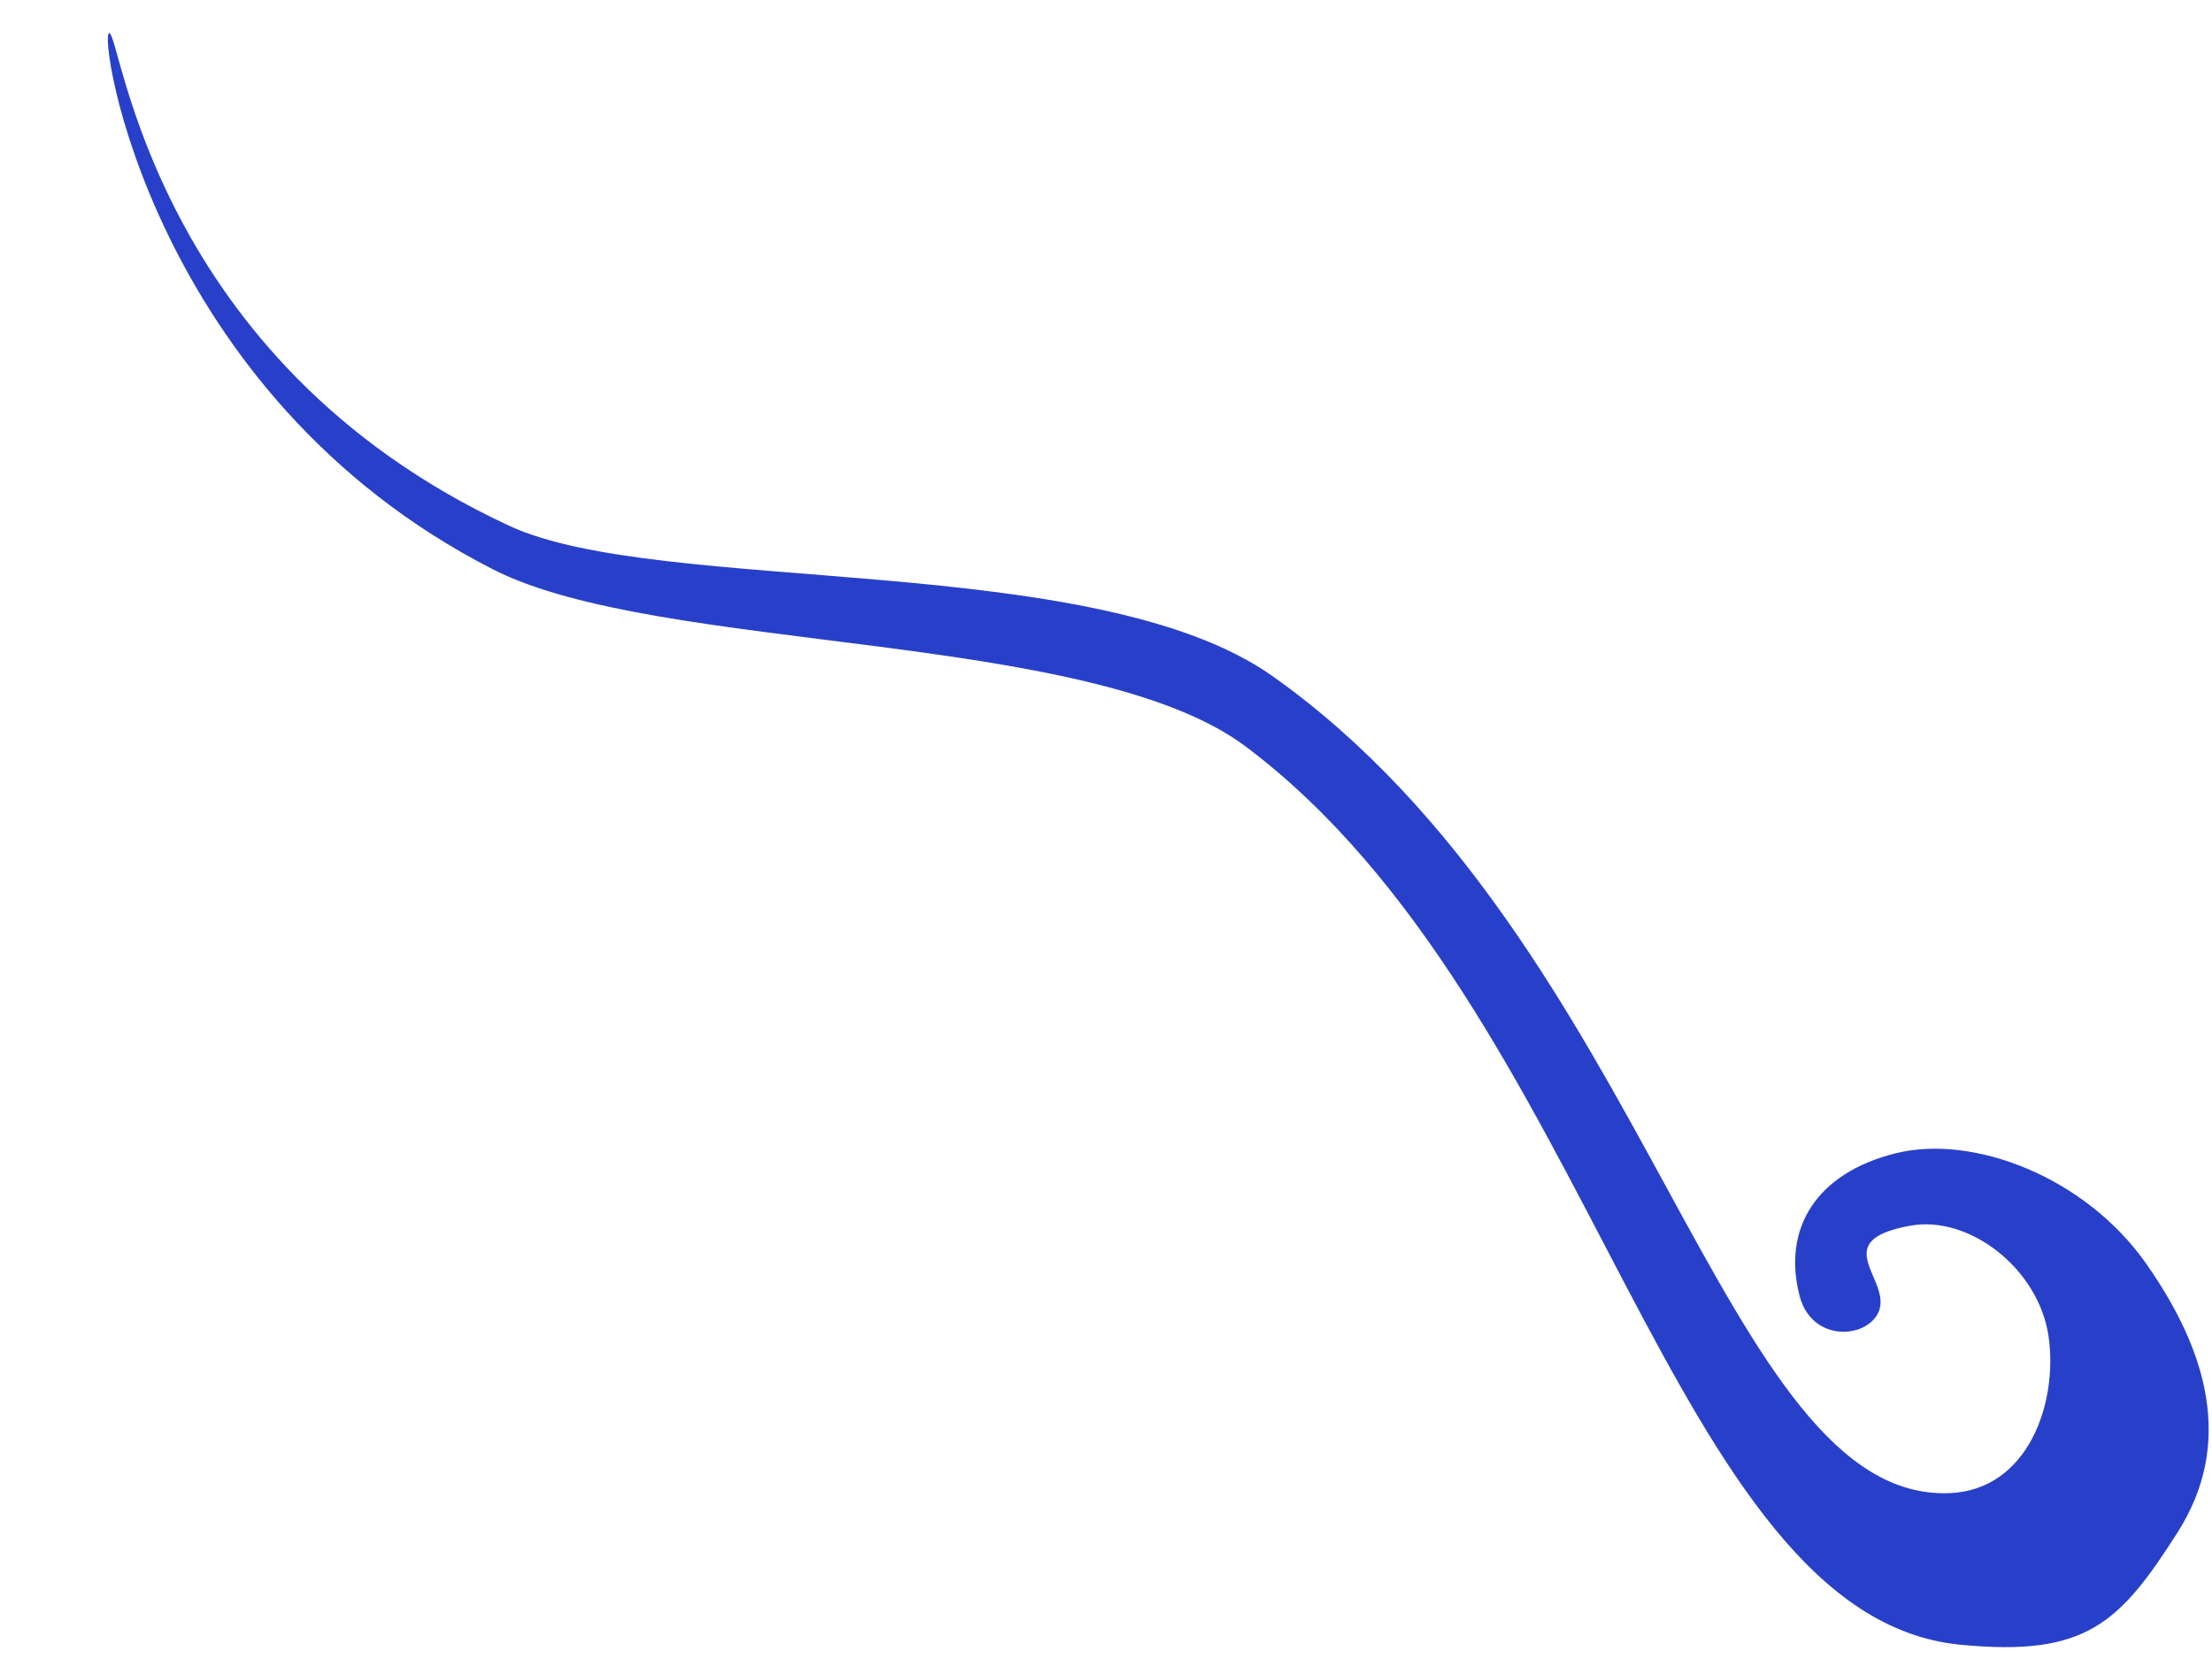
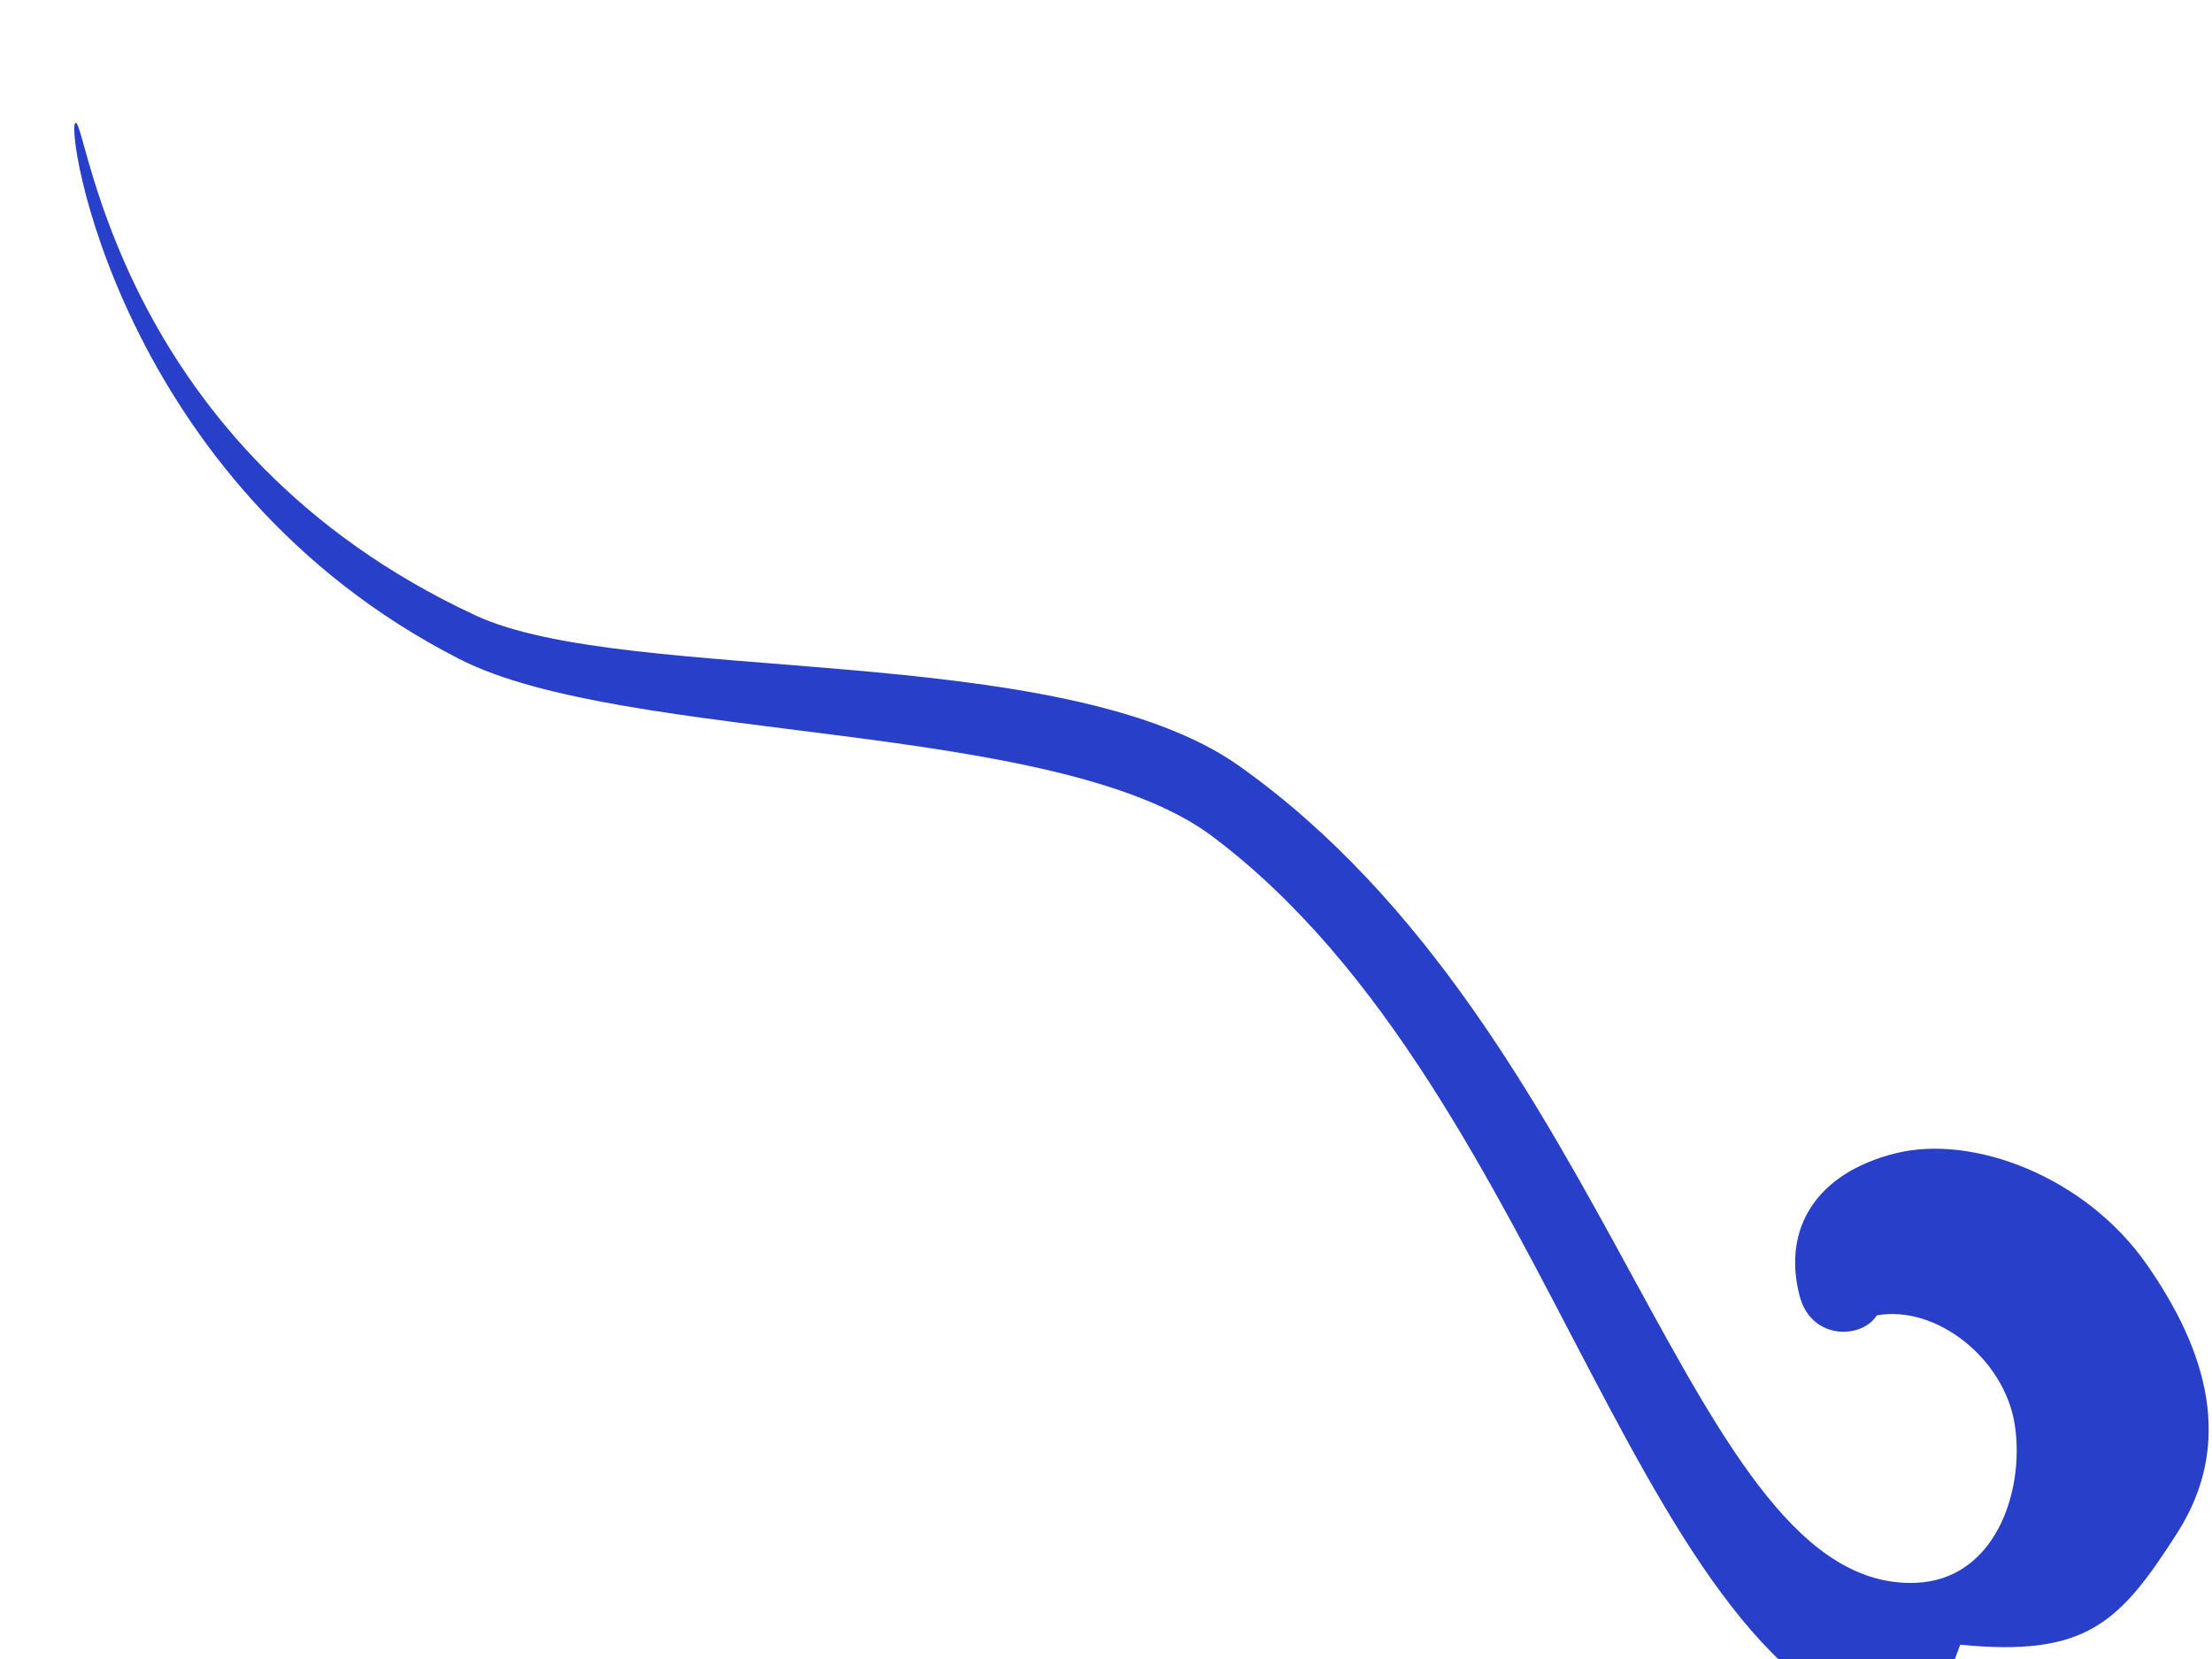
<svg xmlns="http://www.w3.org/2000/svg" width="640" height="480">
  <g>
    <title>Layer 1</title>
    <g transform="rotate(35 316.591,245.338) " id="layer1">
-       <path d="m654.062,290.455c31.864,-17.96 34.207,-31.511 32.883,-62.596c-1.298,-30.485 -22.932,-47.963 -51.921,-58.531c-28.989,-10.568 -62.738,-2.032 -77.881,15.446c-15.494,17.883 -14.278,36.582 0.865,49.589c10.223,8.781 22.066,0 21.634,-8.129c-0.596,-11.199 -25.095,-8.536 -6.923,-26.827c12.304,-12.384 37.642,-10.975 51.055,3.252c13.413,14.226 20.693,39.884 2.596,53.654c-52.353,39.834 -162.685,-80.48 -295.948,-81.293c-63.175,-0.388 -158.41,82.599 -205.952,91.048c-112.062,19.917 -173.502,-52.028 -176.53,-50.402c-3.029,1.626 69.66,78.854 179.992,63.409c53.329,-7.466 151.409,-84.742 207.683,-82.919c125.475,4.065 244.893,135.76 318.447,94.3z" id="path1324" stroke-width="0" stroke="#000000" fill-rule="evenodd" fill="#2840c9" />
+       <path d="m654.062,290.455c31.864,-17.96 34.207,-31.511 32.883,-62.596c-1.298,-30.485 -22.932,-47.963 -51.921,-58.531c-28.989,-10.568 -62.738,-2.032 -77.881,15.446c-15.494,17.883 -14.278,36.582 0.865,49.589c10.223,8.781 22.066,0 21.634,-8.129c12.304,-12.384 37.642,-10.975 51.055,3.252c13.413,14.226 20.693,39.884 2.596,53.654c-52.353,39.834 -162.685,-80.48 -295.948,-81.293c-63.175,-0.388 -158.41,82.599 -205.952,91.048c-112.062,19.917 -173.502,-52.028 -176.53,-50.402c-3.029,1.626 69.66,78.854 179.992,63.409c53.329,-7.466 151.409,-84.742 207.683,-82.919c125.475,4.065 244.893,135.76 318.447,94.3z" id="path1324" stroke-width="0" stroke="#000000" fill-rule="evenodd" fill="#2840c9" />
    </g>
  </g>
</svg>